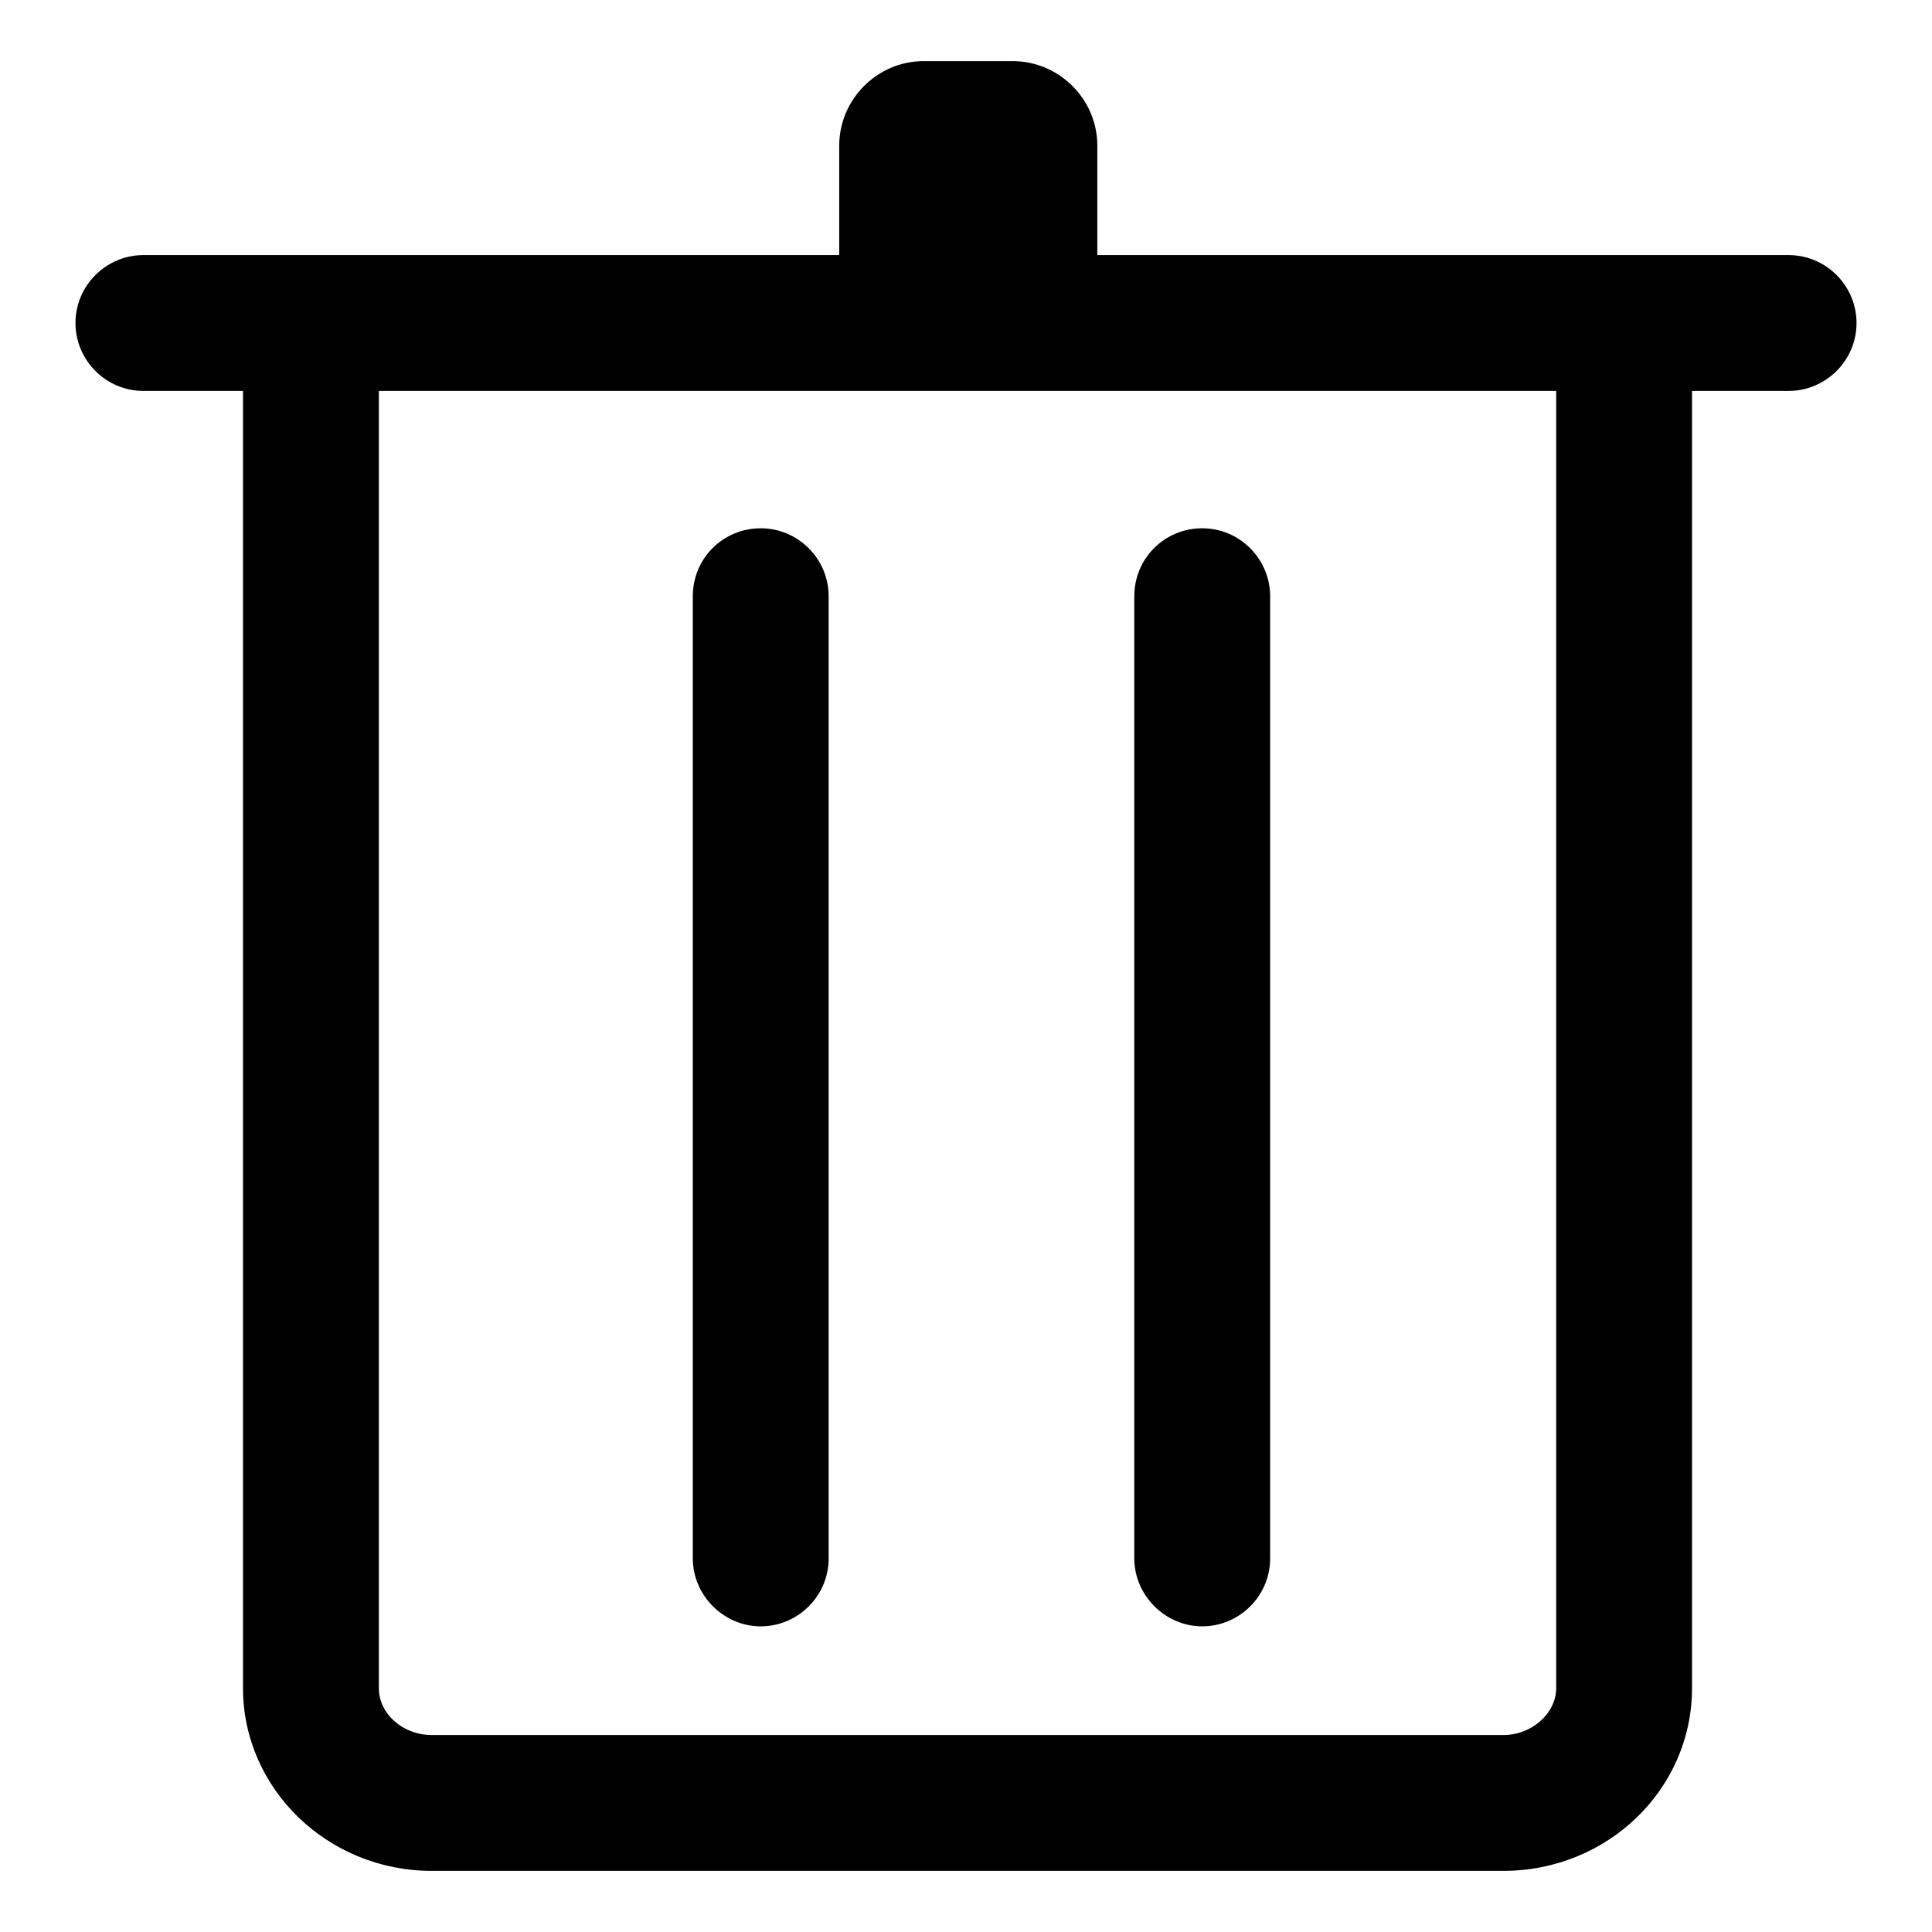
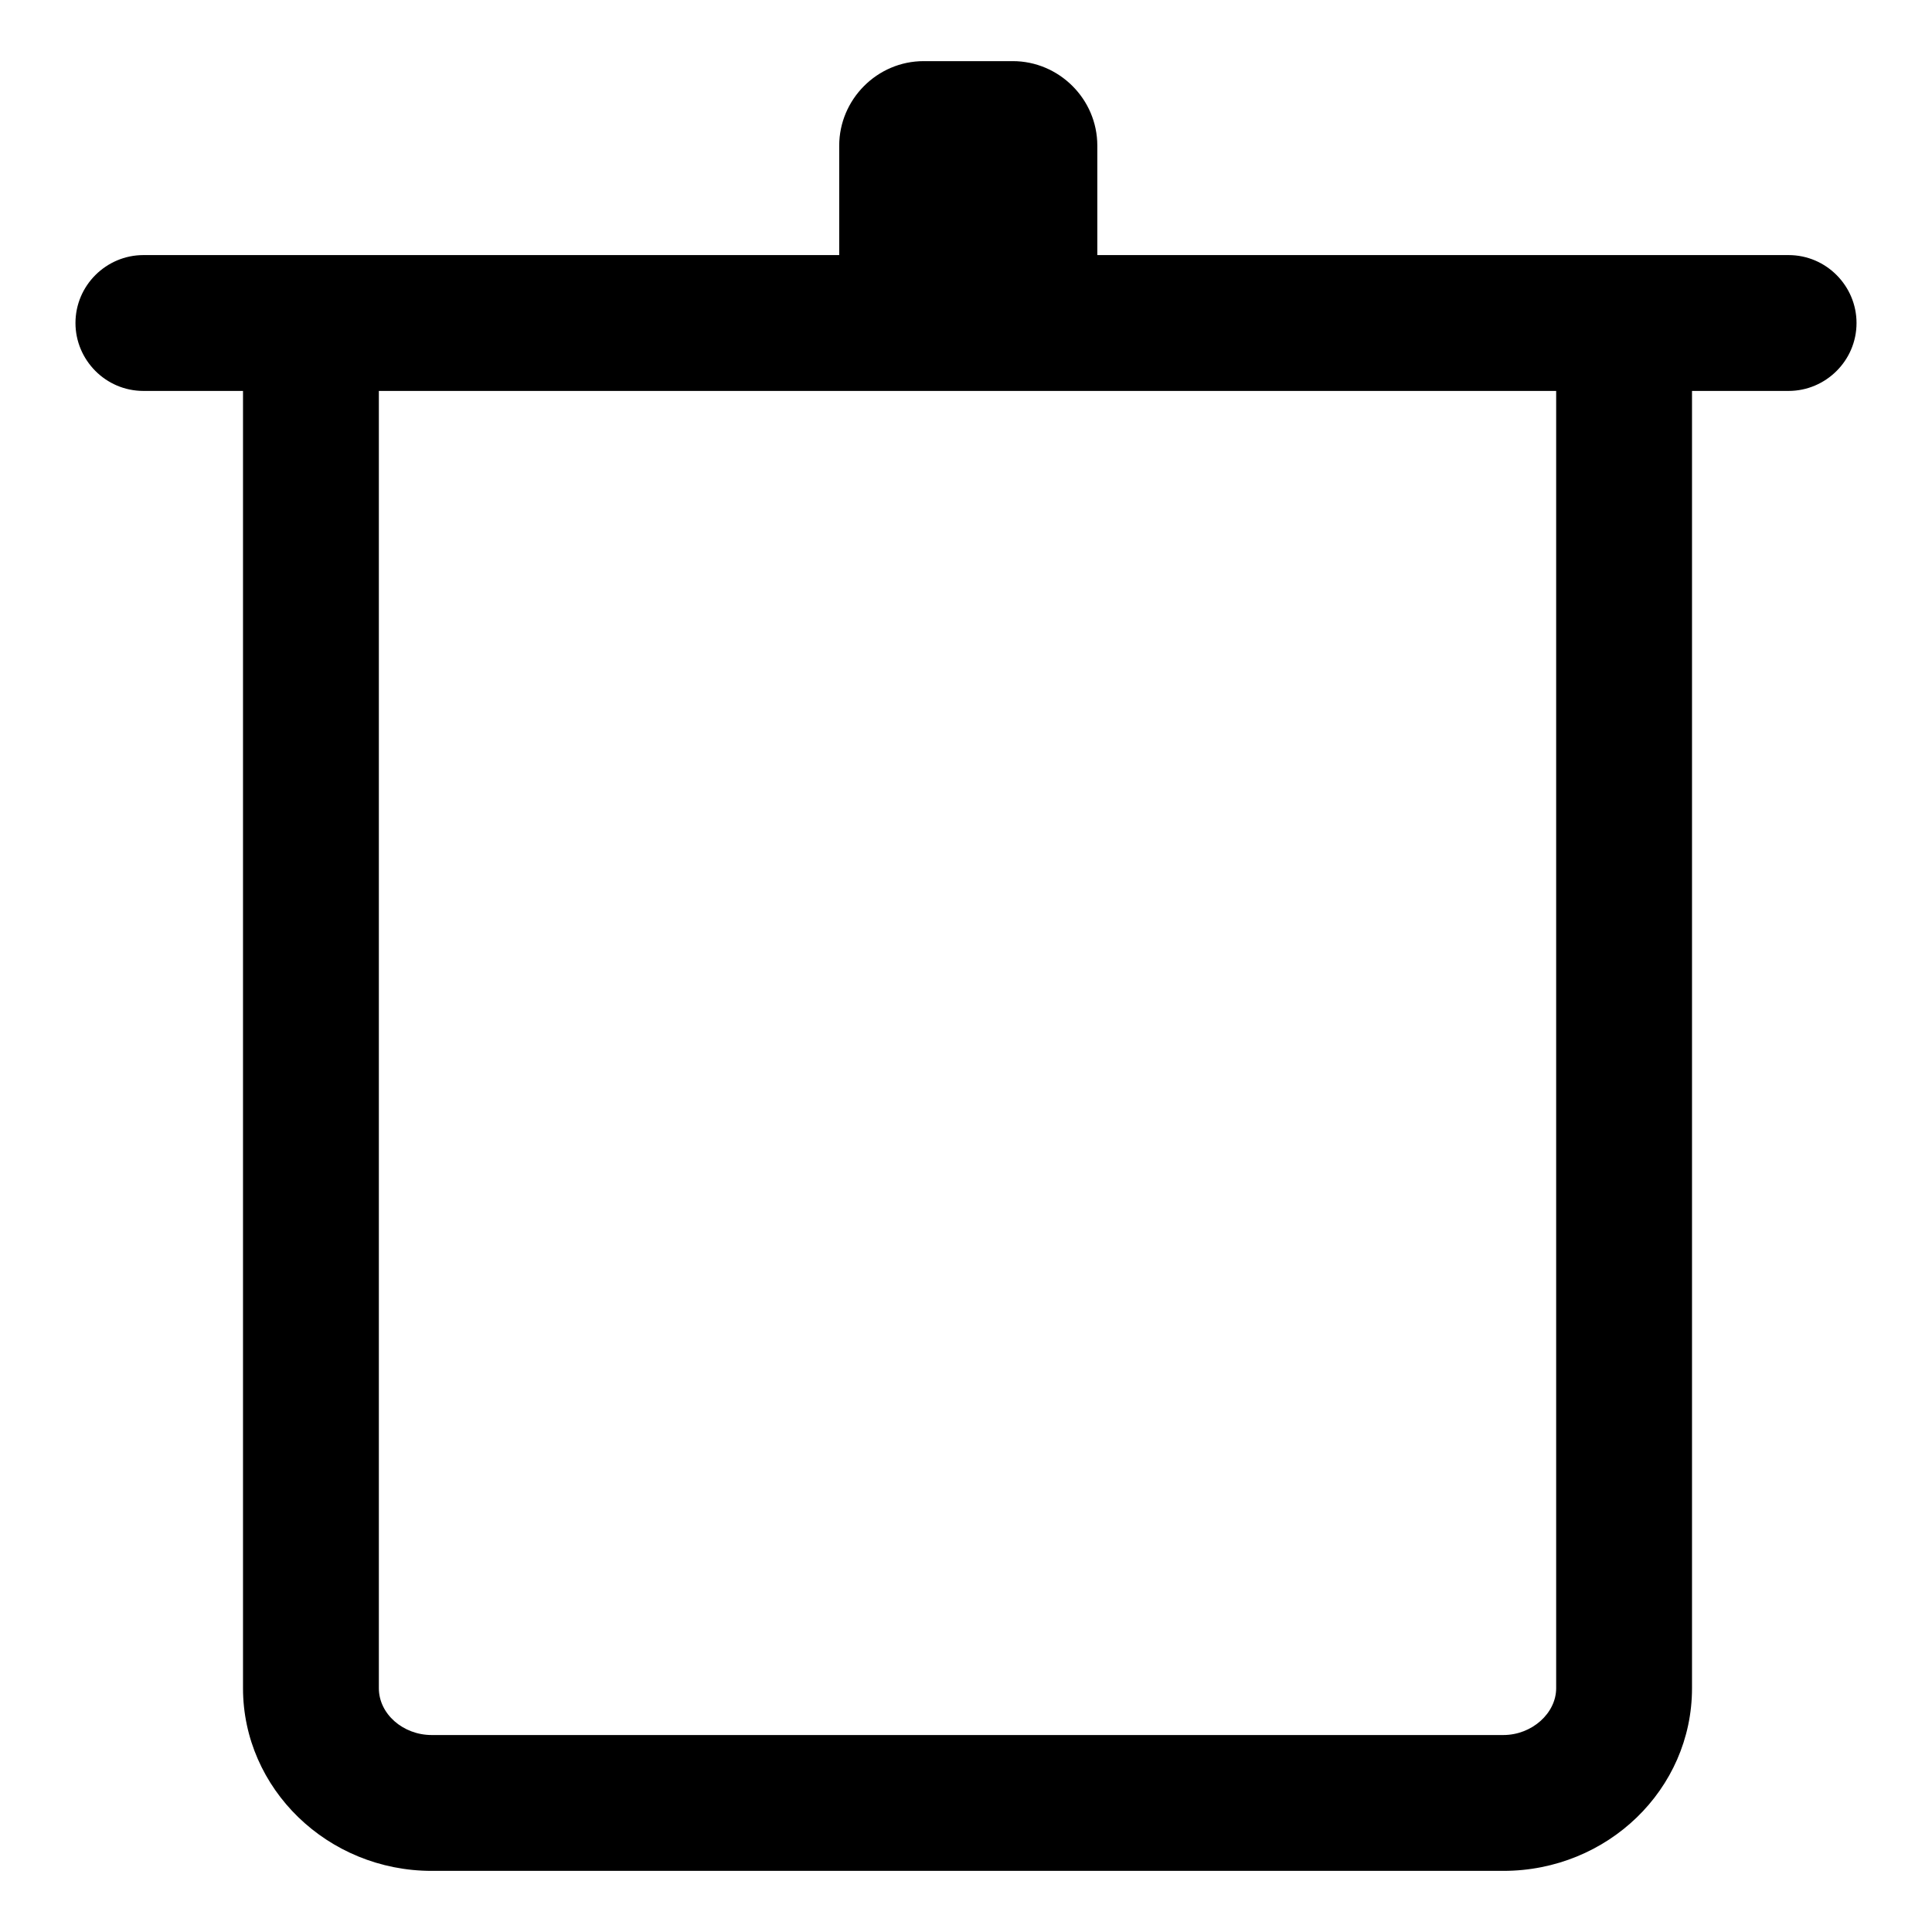
<svg xmlns="http://www.w3.org/2000/svg" version="1.1" x="0px" y="0px" viewBox="0 0 256 256" enable-background="new 0 0 256 256" xml:space="preserve">
  <g>
-     <path fill="#000000" d="M100.8,215.5c4.9,0,9-4,9-9V79c0-4.9-4-9-9-9s-9,4-9,9v127.5C91.8,211.4,95.9,215.5,100.8,215.5z  M159.3,215.5c4.9,0,9-4,9-9V79c0-4.9-4-9-9-9s-9,4-9,9v127.5C150.3,211.4,154.4,215.5,159.3,215.5z" />
    <path fill="#000000" d="M237,33.8h-91.6V19.3c0-6.2-5.1-11.2-11.2-11.2h-11.8c-6.2,0-11.2,5.1-11.2,11.2v14.5H19c-4.9,0-9,4-9,9 c0,4.9,4,9,9,9h13.2v171.9c0,13.3,11.2,24.2,25,24.2h142c13.8,0,25-10.8,25-24.2V51.8H237c4.9,0,9-4,9-9 C246,37.9,242,33.8,237,33.8L237,33.8z M206.2,223.7c0,3.3-3.2,6.2-7,6.2h-142c-3.8,0-7-2.8-7-6.2V51.8h156L206.2,223.7 L206.2,223.7z" />
  </g>
</svg>